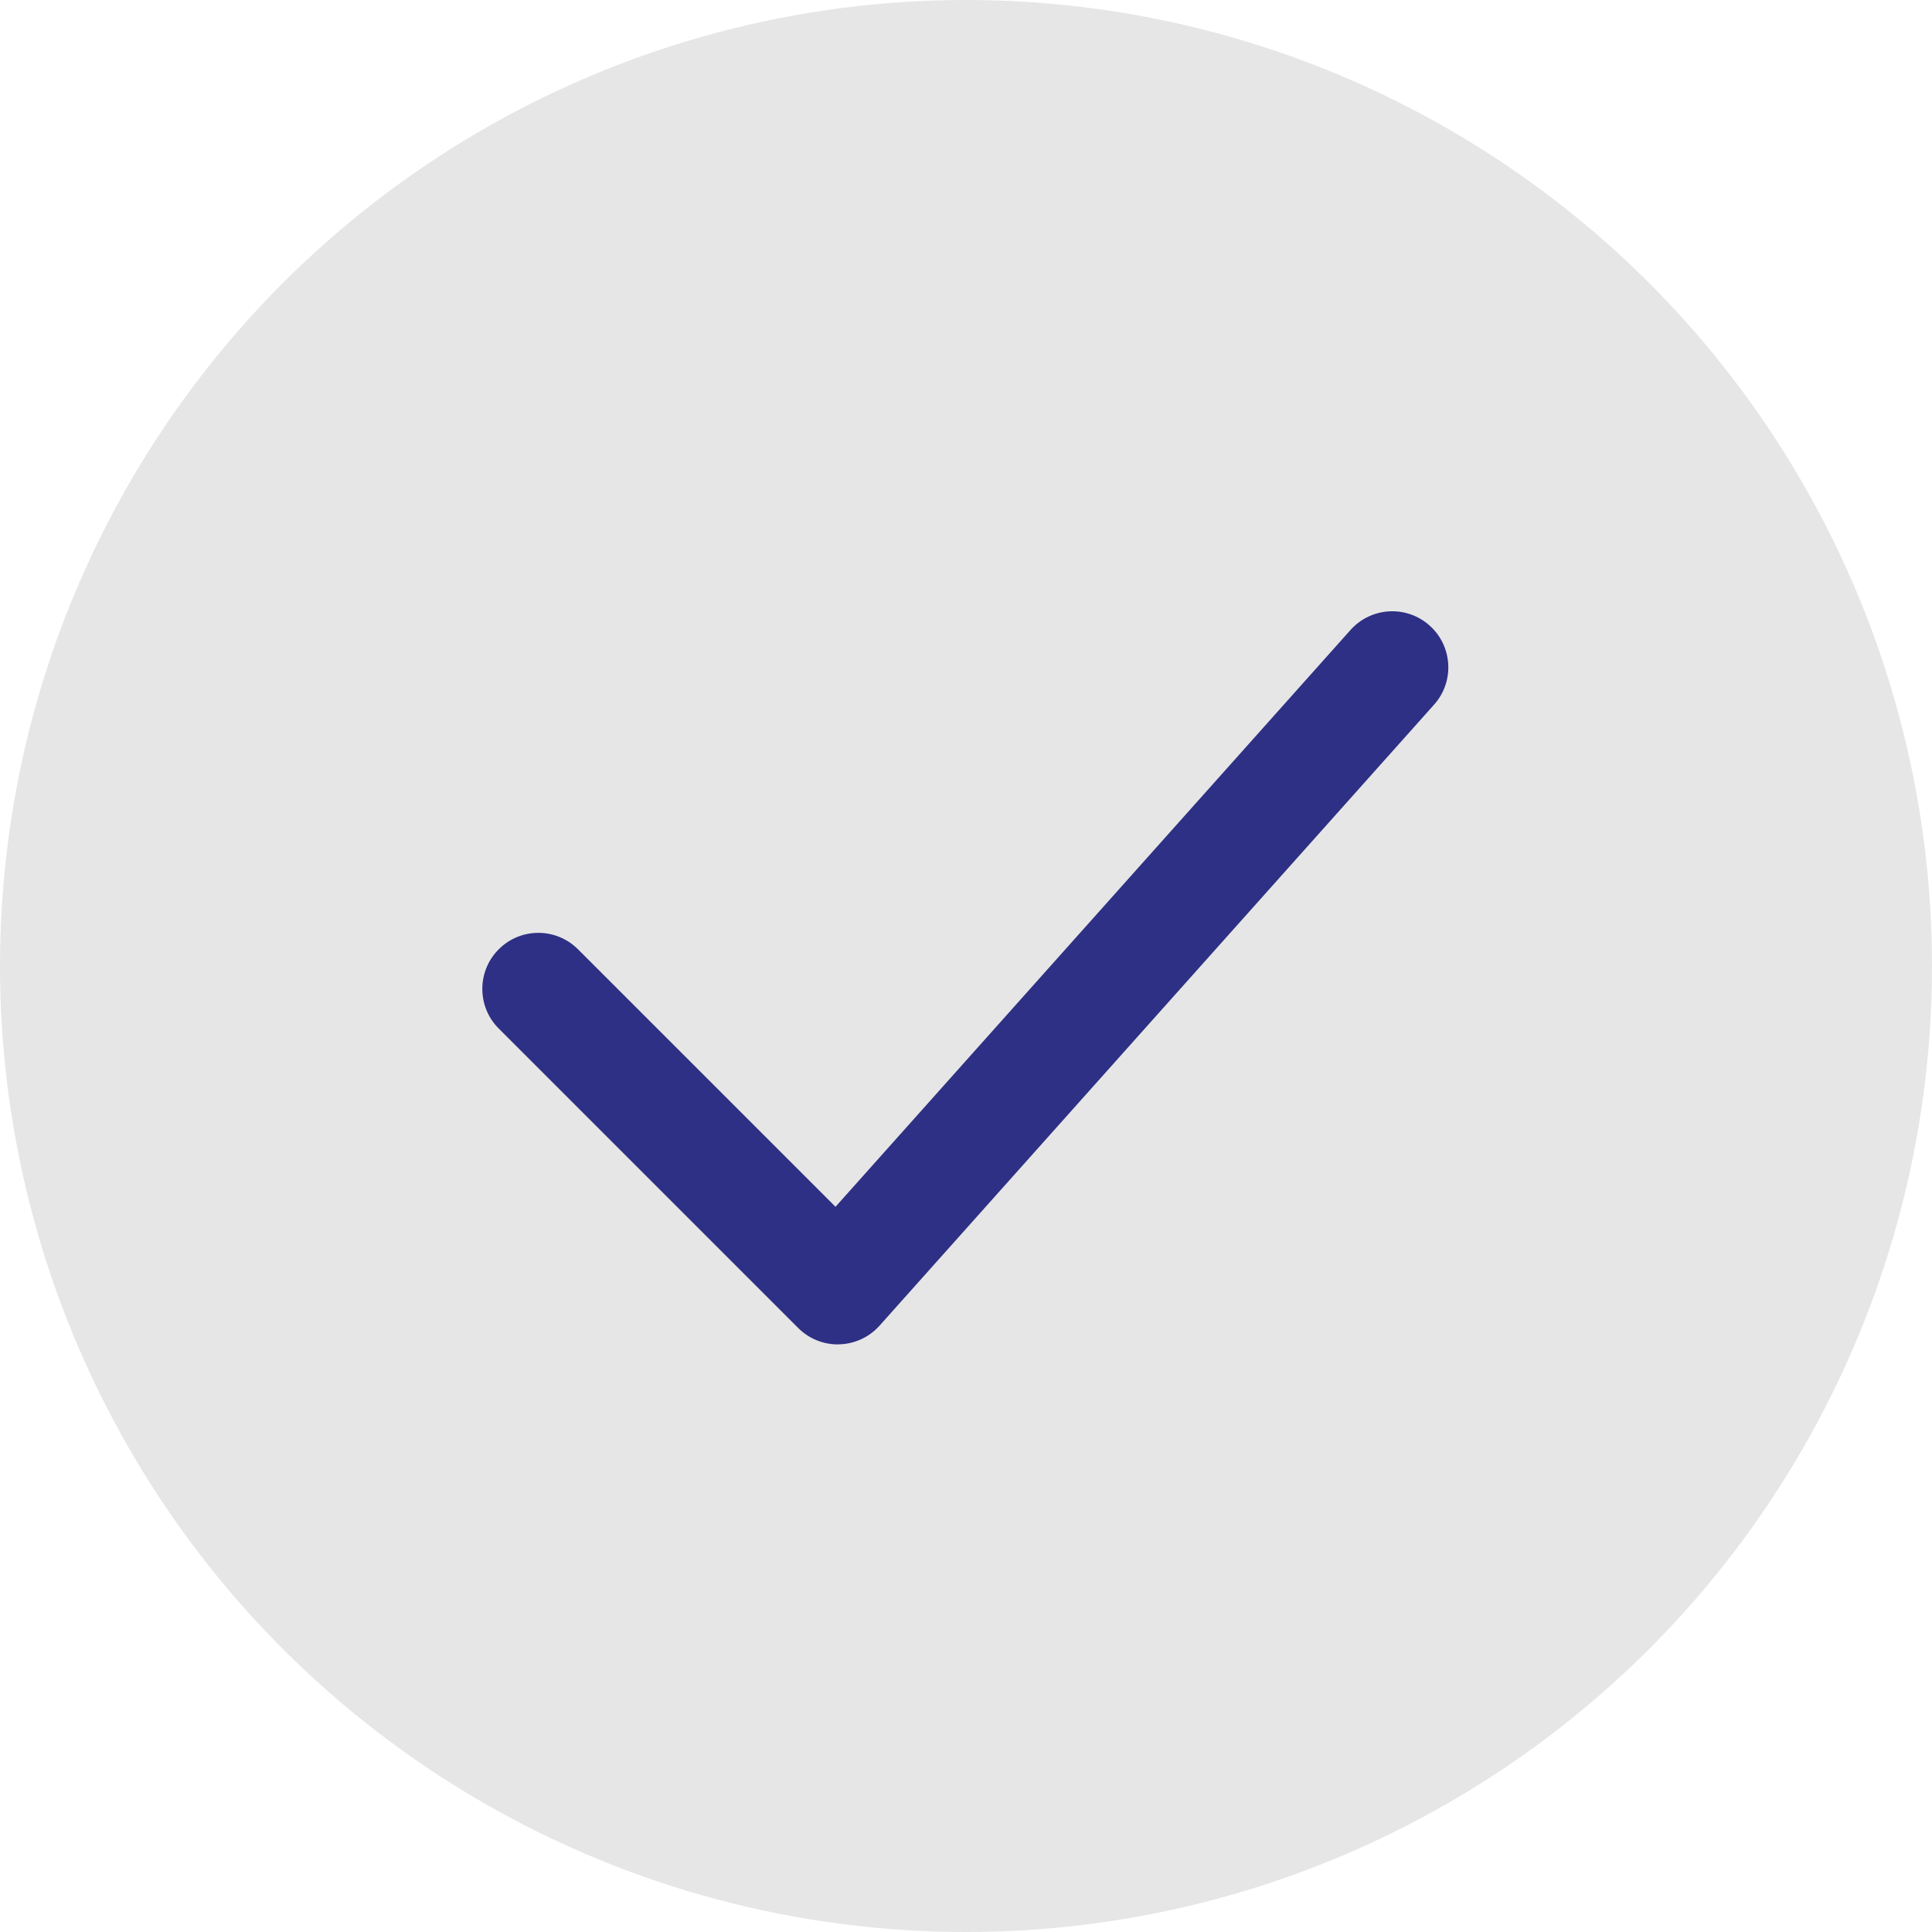
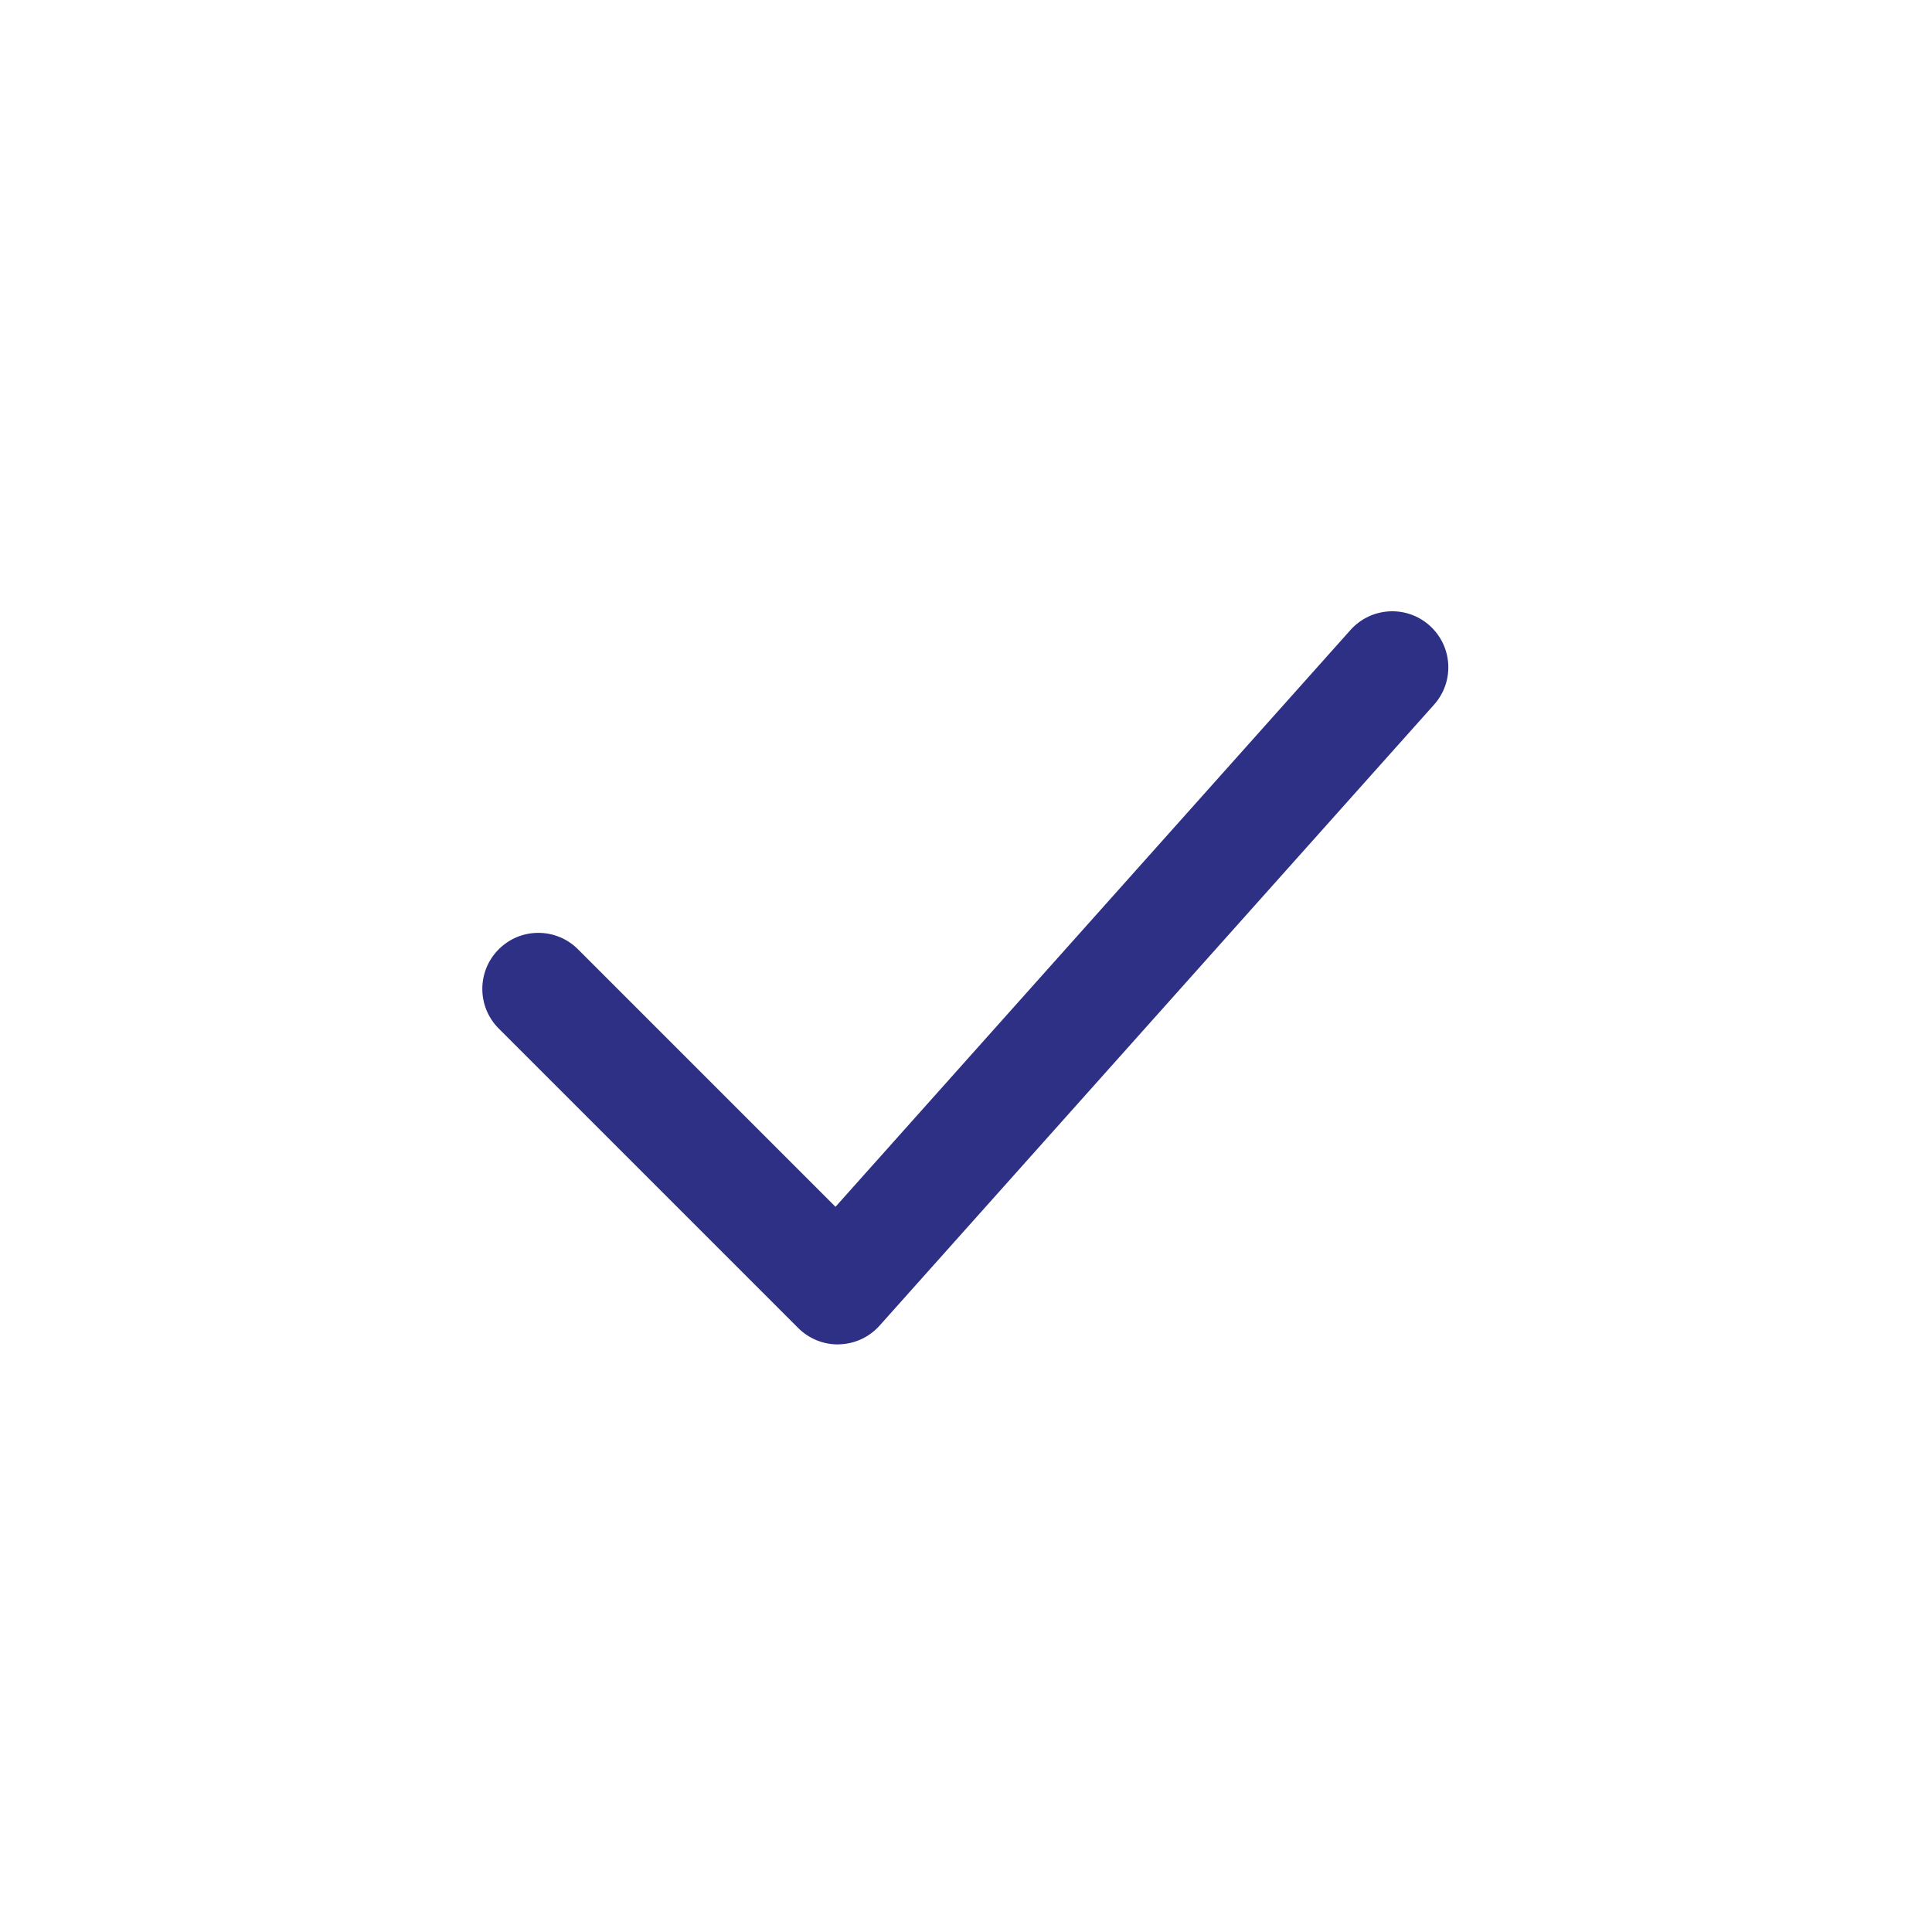
<svg xmlns="http://www.w3.org/2000/svg" width="22" height="22" viewBox="0 0 22 22" fill="none">
-   <circle cx="11" cy="11" r="11" fill="#E6E6E6" />
  <path d="M9.54 15.309C9.371 15.309 9.209 15.242 9.089 15.122L5.679 11.712C5.43 11.463 5.43 11.059 5.679 10.81C5.928 10.56 6.332 10.56 6.582 10.81L9.514 13.742L15.378 7.174C15.613 6.911 16.016 6.888 16.279 7.123C16.542 7.358 16.565 7.761 16.33 8.024L10.016 15.095C9.899 15.226 9.734 15.303 9.558 15.308C9.552 15.309 9.546 15.309 9.54 15.309Z" fill="#2D3084" />
</svg>